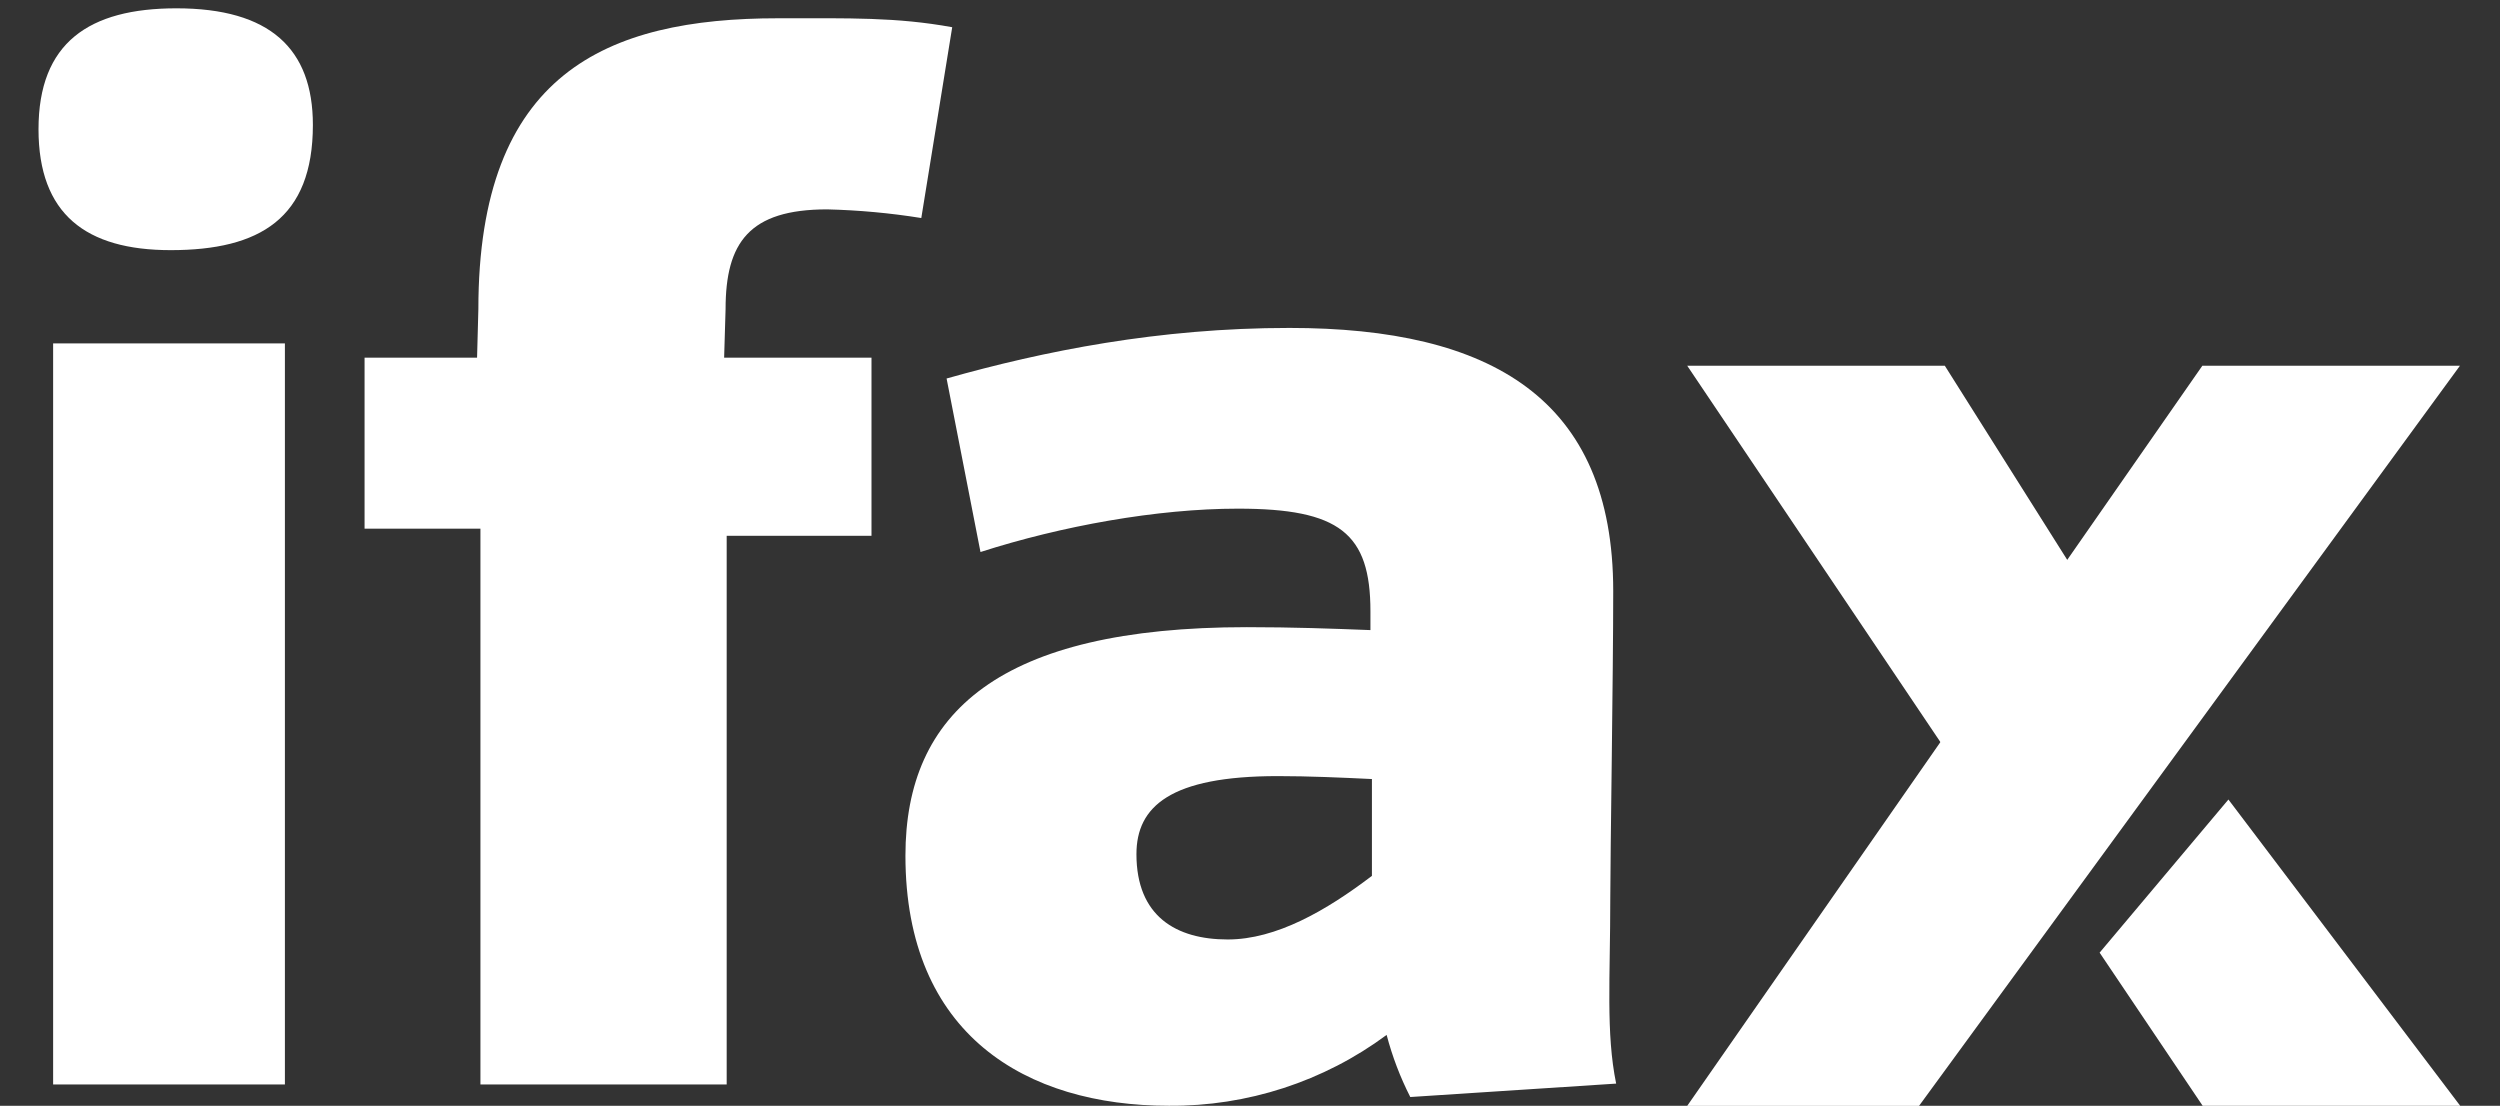
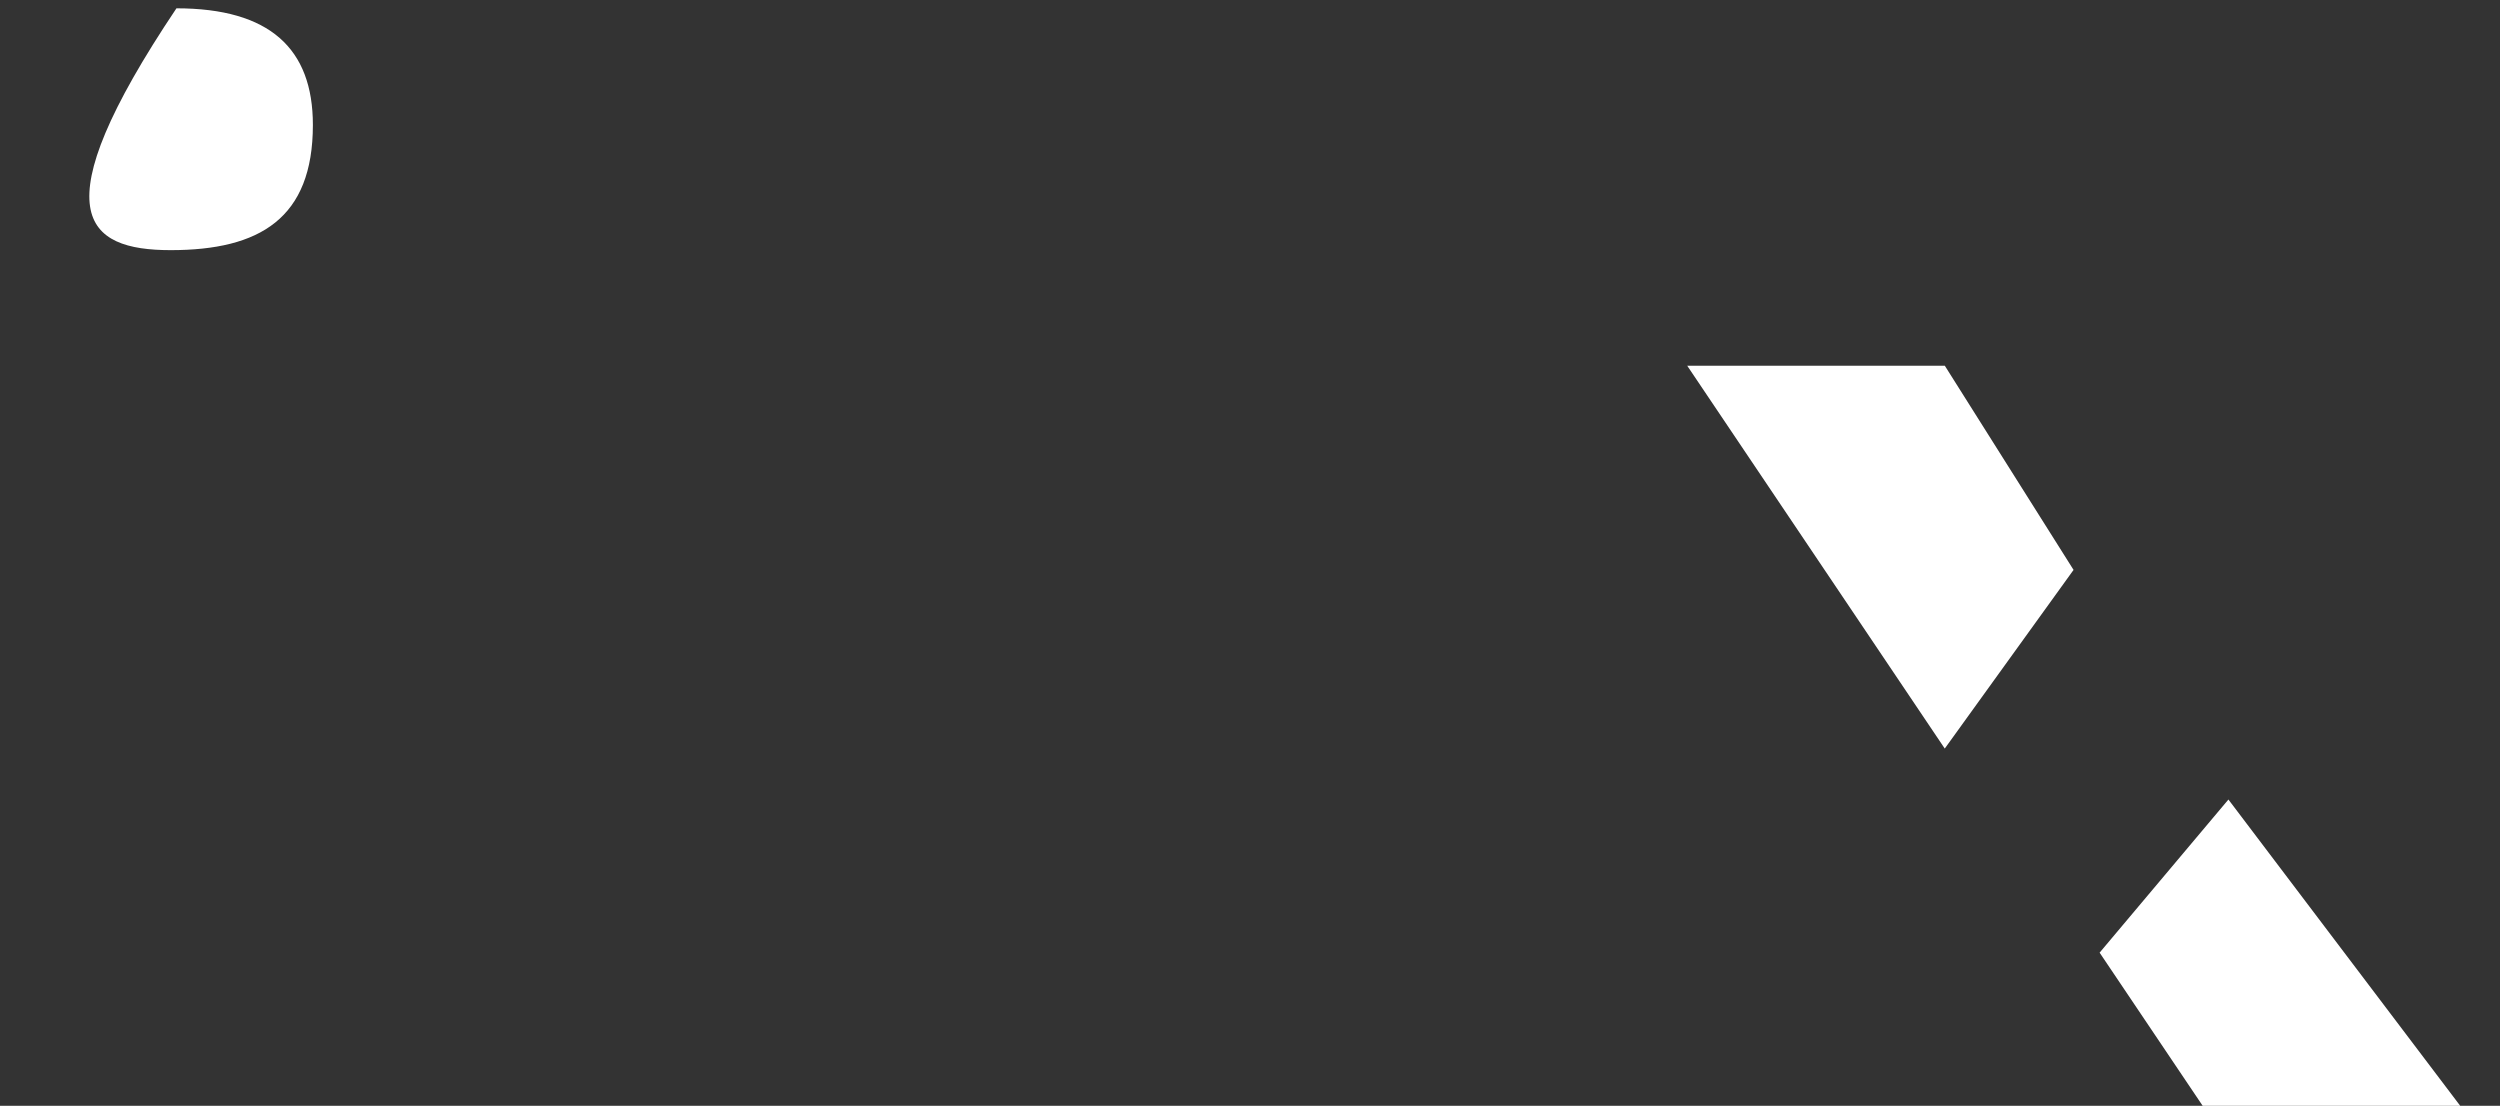
<svg xmlns="http://www.w3.org/2000/svg" width="52" height="23" viewBox="0 0 52 23" fill="none">
  <rect x="0" y="0" width="52" height="23" fill="#333333" stroke="none" />
  <path fill-rule="evenodd" clip-rule="evenodd" d="M43.672 19.815L46.351 16.63L51.172 23H45.815L43.672 19.815Z" fill="white" />
  <path fill-rule="evenodd" clip-rule="evenodd" d="M35.094 7.607H40.452L43.13 11.854L40.451 15.57L35.094 7.607Z" fill="white" />
-   <path fill-rule="evenodd" clip-rule="evenodd" d="M51.167 7.607H45.809L35.094 23.002H39.916L51.167 7.607Z" fill="white" />
-   <path fill-rule="evenodd" clip-rule="evenodd" d="M5.926 7.142H1.105V22.557H5.926V7.142ZM7.583 7.439V10.996H9.993V22.557H15.115V11.145H18.127V7.439L15.062 7.44L15.092 6.43C15.092 5.047 15.582 4.355 17.204 4.355C17.861 4.371 18.515 4.431 19.163 4.535L19.806 0.566C18.643 0.355 17.686 0.38 16.186 0.38C12.605 0.38 9.95 1.528 9.95 6.43L9.923 7.44L7.583 7.439ZM20.394 11.482C22.078 10.941 24.067 10.58 25.75 10.58C27.862 10.58 28.505 11.091 28.505 12.715V13.106C27.709 13.075 26.883 13.045 25.934 13.045C20.792 13.045 18.833 14.82 18.833 17.797C18.833 21.526 21.343 23 24.312 23C25.943 23.013 27.534 22.496 28.842 21.526C28.959 21.973 29.124 22.406 29.334 22.818L33.616 22.539C33.401 21.486 33.494 20.353 33.494 18.669C33.494 17.828 33.555 14.008 33.555 12.294C33.555 8.294 31.014 6.821 26.821 6.821C24.097 6.821 21.71 7.302 19.689 7.873L20.394 11.482ZM28.536 18.218C27.587 18.94 26.546 19.541 25.536 19.541C24.465 19.541 23.638 19.06 23.638 17.767C23.638 16.775 24.342 16.143 26.577 16.143C27.22 16.143 27.893 16.173 28.536 16.204V18.218V18.218Z" fill="white" />
-   <path fill-rule="evenodd" clip-rule="evenodd" d="M3.67 0.173C1.847 0.173 0.801 0.891 0.801 2.688C0.801 4.454 1.787 5.203 3.55 5.203C5.402 5.203 6.508 4.544 6.508 2.598C6.508 1.011 5.612 0.173 3.67 0.173Z" fill="white" />
+   <path fill-rule="evenodd" clip-rule="evenodd" d="M3.67 0.173C0.801 4.454 1.787 5.203 3.55 5.203C5.402 5.203 6.508 4.544 6.508 2.598C6.508 1.011 5.612 0.173 3.67 0.173Z" fill="white" />
</svg>